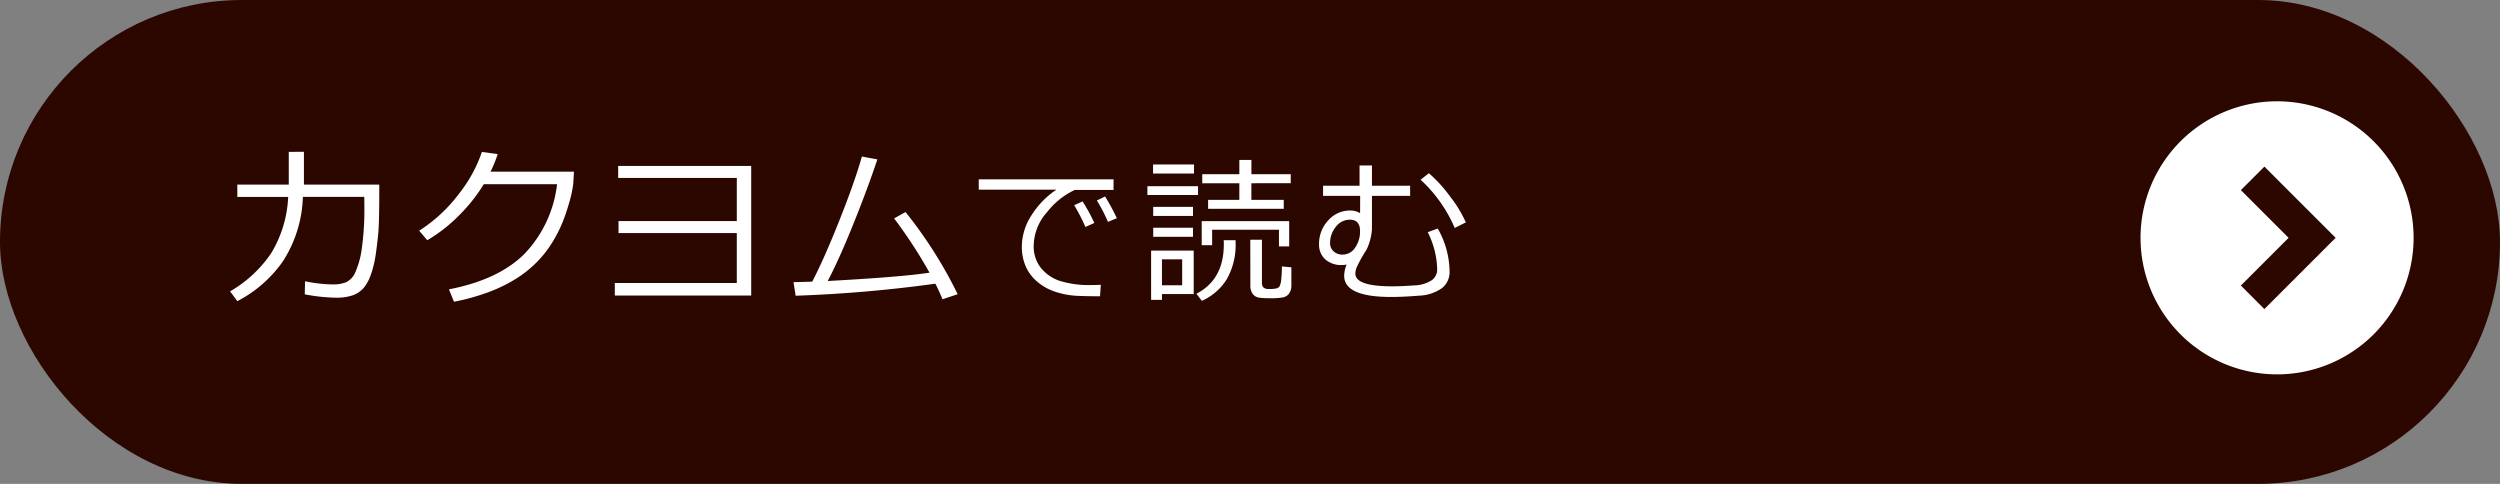
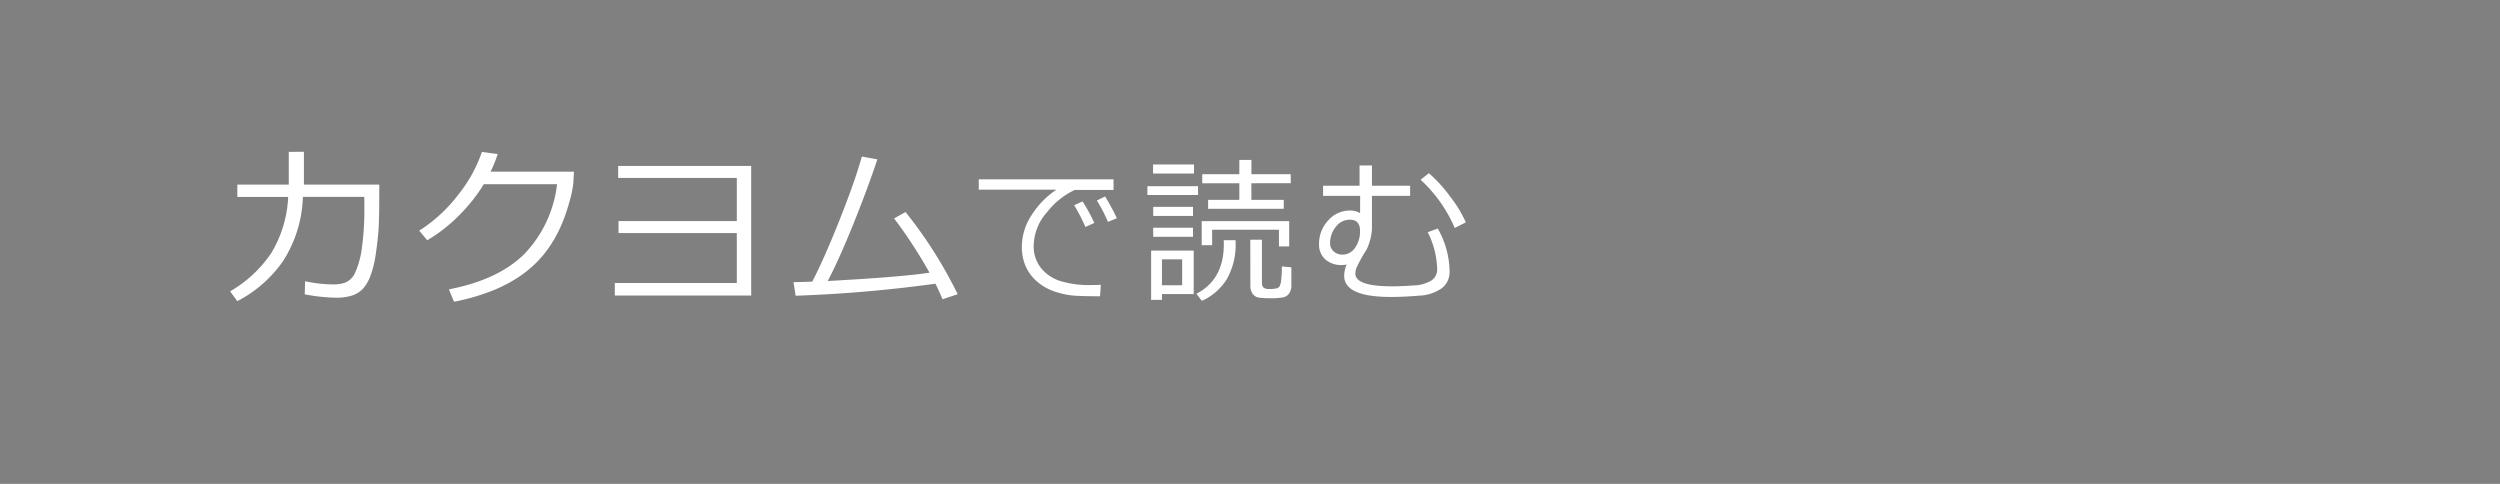
<svg xmlns="http://www.w3.org/2000/svg" width="279" height="54" viewBox="0 0 279 54">
  <rect x="0" y="0" width="279" height="54" fill="#808080" stroke="none" />
  <defs>
    <style>.a{fill:#2b0700;}.b{fill:#fff;}</style>
  </defs>
-   <rect class="a" width="279" height="54" rx="27" />
  <path class="b" d="M-74.017-32.031v3.658h8.41v.739q0,3.341-.1,4.526T-66-20.6a11.642,11.642,0,0,1-.547,2.28,4.794,4.794,0,0,1-.806,1.483,2.905,2.905,0,0,1-1.176.806,5.646,5.646,0,0,1-1.978.278,19.977,19.977,0,0,1-3.418-.374l.038-1.459a15.953,15.953,0,0,0,3.2.355,3.955,3.955,0,0,0,1.32-.221,2.141,2.141,0,0,0,1.1-1.171,9.671,9.671,0,0,0,.734-2.808,31.277,31.277,0,0,0,.264-4.344L-67.278-27h-6.855a14,14,0,0,1-2.237,7.2,14.163,14.163,0,0,1-5.078,4.435l-.806-1.094a13.993,13.993,0,0,0,4.57-4.238,13.175,13.175,0,0,0,1.91-6.3h-5.674v-1.373h5.741v-3.658Zm21.625.25a13.367,13.367,0,0,1-.8,1.968h9.312l-.077,1.334a12.948,12.948,0,0,1-.49,2.237,19.938,19.938,0,0,1-.734,2.141,15.087,15.087,0,0,1-1.147,2.227,12.245,12.245,0,0,1-1.714,2.17,12.952,12.952,0,0,1-2.338,1.858,16.788,16.788,0,0,1-3.086,1.493A24.3,24.3,0,0,1-57.268-15.3l-.566-1.382q5.539-1.075,8.434-3.965a13.472,13.472,0,0,0,3.634-7.767h-8.179a18.647,18.647,0,0,1-2.808,3.528,17.219,17.219,0,0,1-3.5,2.722l-.9-1.066a16.845,16.845,0,0,0,4.435-4.114,15.614,15.614,0,0,0,2.563-4.67ZM-24.1-15.989H-39.32v-1.4h13.613v-5.578h-13.2V-24.3h13.2v-4.819H-38.946v-1.334H-24.1Zm20.56-1.325a152.725,152.725,0,0,1-15.6,1.344l-.24-1.517q.845-.01,2.093-.058,1.315-2.525,3.029-6.831t2.51-7.128l1.728.317q-1.085,3.254-2.674,7.2t-2.866,6.375Q-7.2-18.073-4.2-18.543A52.844,52.844,0,0,0-8.152-24.6l1.277-.71a49.337,49.337,0,0,1,5.818,9.168l-1.69.566Q-3.122-16.479-3.544-17.314Z" transform="translate(107.934 48.974)" />
  <g transform="translate(238.883 11.305)">
-     <path class="b" d="M15.237,0A15.237,15.237,0,1,0,30.475,15.237,15.237,15.237,0,0,0,15.237,0ZM13.822,23.188,11.2,20.562l5.325-5.325L11.2,9.912l2.625-2.625,7.95,7.95Z" />
-   </g>
+     </g>
  <path class="b" d="M-39.741-26.337H-44.07a8.483,8.483,0,0,0-3.08,2.467,5.757,5.757,0,0,0-1.5,3.728,3.875,3.875,0,0,0,.795,2.493,4.554,4.554,0,0,0,2.125,1.46,11.01,11.01,0,0,0,3.525.462q.51,0,1.045-.026l-.086,1.279h-.043q-1.6,0-2.653-.056a9,9,0,0,1-2.221-.423,5.89,5.89,0,0,1-2.056-1.119,4.771,4.771,0,0,1-1.322-1.737,5.5,5.5,0,0,1-.432-2.229,6.475,6.475,0,0,1,1.058-3.443,9.6,9.6,0,0,1,2.8-2.89h-8.666v-1.149h15.043Zm.372,3.154-.994.406A17.658,17.658,0,0,0-41.6-25.162l.916-.449A23.474,23.474,0,0,1-39.37-23.183Zm-2.514.527-.994.449a20.909,20.909,0,0,0-1.253-2.428l.933-.423A18.765,18.765,0,0,1-41.884-22.656Zm17.527-4.432v1.858h3.612v.994h-8.441v-.994H-25.7v-1.858h-4.139V-28.1H-25.7v-1.59h1.348v1.59h4.389v1.011Zm-10.973-1.08V-29.18h4.571v1.011Zm-.631,2.393v-.985h5.651v.985Zm.648,2.333v-1.011h4.441v1.011Zm14.032,3.4V-21.9h-7.456v1.728H-29.9v-2.687h9.763v2.817Zm-14.032-1.071v-1.011h4.441v1.011Zm10.835.328h1.3v4.838a.736.736,0,0,0,.147.471.822.822,0,0,0,.648.186,3.086,3.086,0,0,0,.894-.078.584.584,0,0,0,.3-.259,2.348,2.348,0,0,0,.168-.769,13.093,13.093,0,0,0,.065-1.408l1.063.1v1.987a1.567,1.567,0,0,1-.242.916,1.084,1.084,0,0,1-.657.445,7.538,7.538,0,0,1-1.5.1,8.5,8.5,0,0,1-1.223-.065,1.061,1.061,0,0,1-.683-.406,1.5,1.5,0,0,1-.272-.955Zm-5.4,6.826-.613-.795q3.059-1.581,3.059-5.521v-.156l-.009-.086v-.216h1.322v.233a7.727,7.727,0,0,1-.985,4.121A6.287,6.287,0,0,1-29.878-13.964Zm-4.458-.76v.648h-1.21v-5.5h4.752v4.856Zm2.255-3.879h-2.255v2.9h2.255Zm18.357.579a2.275,2.275,0,0,1-.518.06,2.678,2.678,0,0,1-1.862-.626,2.2,2.2,0,0,1-.7-1.724,3.771,3.771,0,0,1,1.011-2.618,3.2,3.2,0,0,1,2.462-1.115,2.088,2.088,0,0,1,1.106.294l.009-1.927h-4.139v-1.132h4.07v-2.264H-10.9v2.264h4.26v1.132H-10.9v3.733a6.38,6.38,0,0,1-.6,2.264,16.152,16.152,0,0,0-1.123,2.017,2.109,2.109,0,0,0-.13.652q0,1.426,4.087,1.426,1.089,0,2.428-.1a3.884,3.884,0,0,0,1.979-.557,1.454,1.454,0,0,0,.639-1.24,9.685,9.685,0,0,0-1.054-4.147l1.115-.406a9.857,9.857,0,0,1,1.322,4.787A2.269,2.269,0,0,1-3.1-15.373a4.746,4.746,0,0,1-2.583.834q-1.715.143-3.1.143Q-14-14.4-14-16.764A3.43,3.43,0,0,1-13.724-18.025Zm-1.849-2.4a1.178,1.178,0,0,0,.393.929,1.378,1.378,0,0,0,.963.367,1.679,1.679,0,0,0,1.443-.782,3.162,3.162,0,0,0,.544-1.853q0-1.261-1.141-1.261a1.936,1.936,0,0,0-1.564.8A2.809,2.809,0,0,0-15.573-20.427Zm15.146-2.3-1.236.622a15.728,15.728,0,0,0-3.81-5.383l.924-.726A15.249,15.249,0,0,1-2.19-25.62,13.713,13.713,0,0,1-.427-22.725Z" transform="translate(164.01 47.537)" />
</svg>